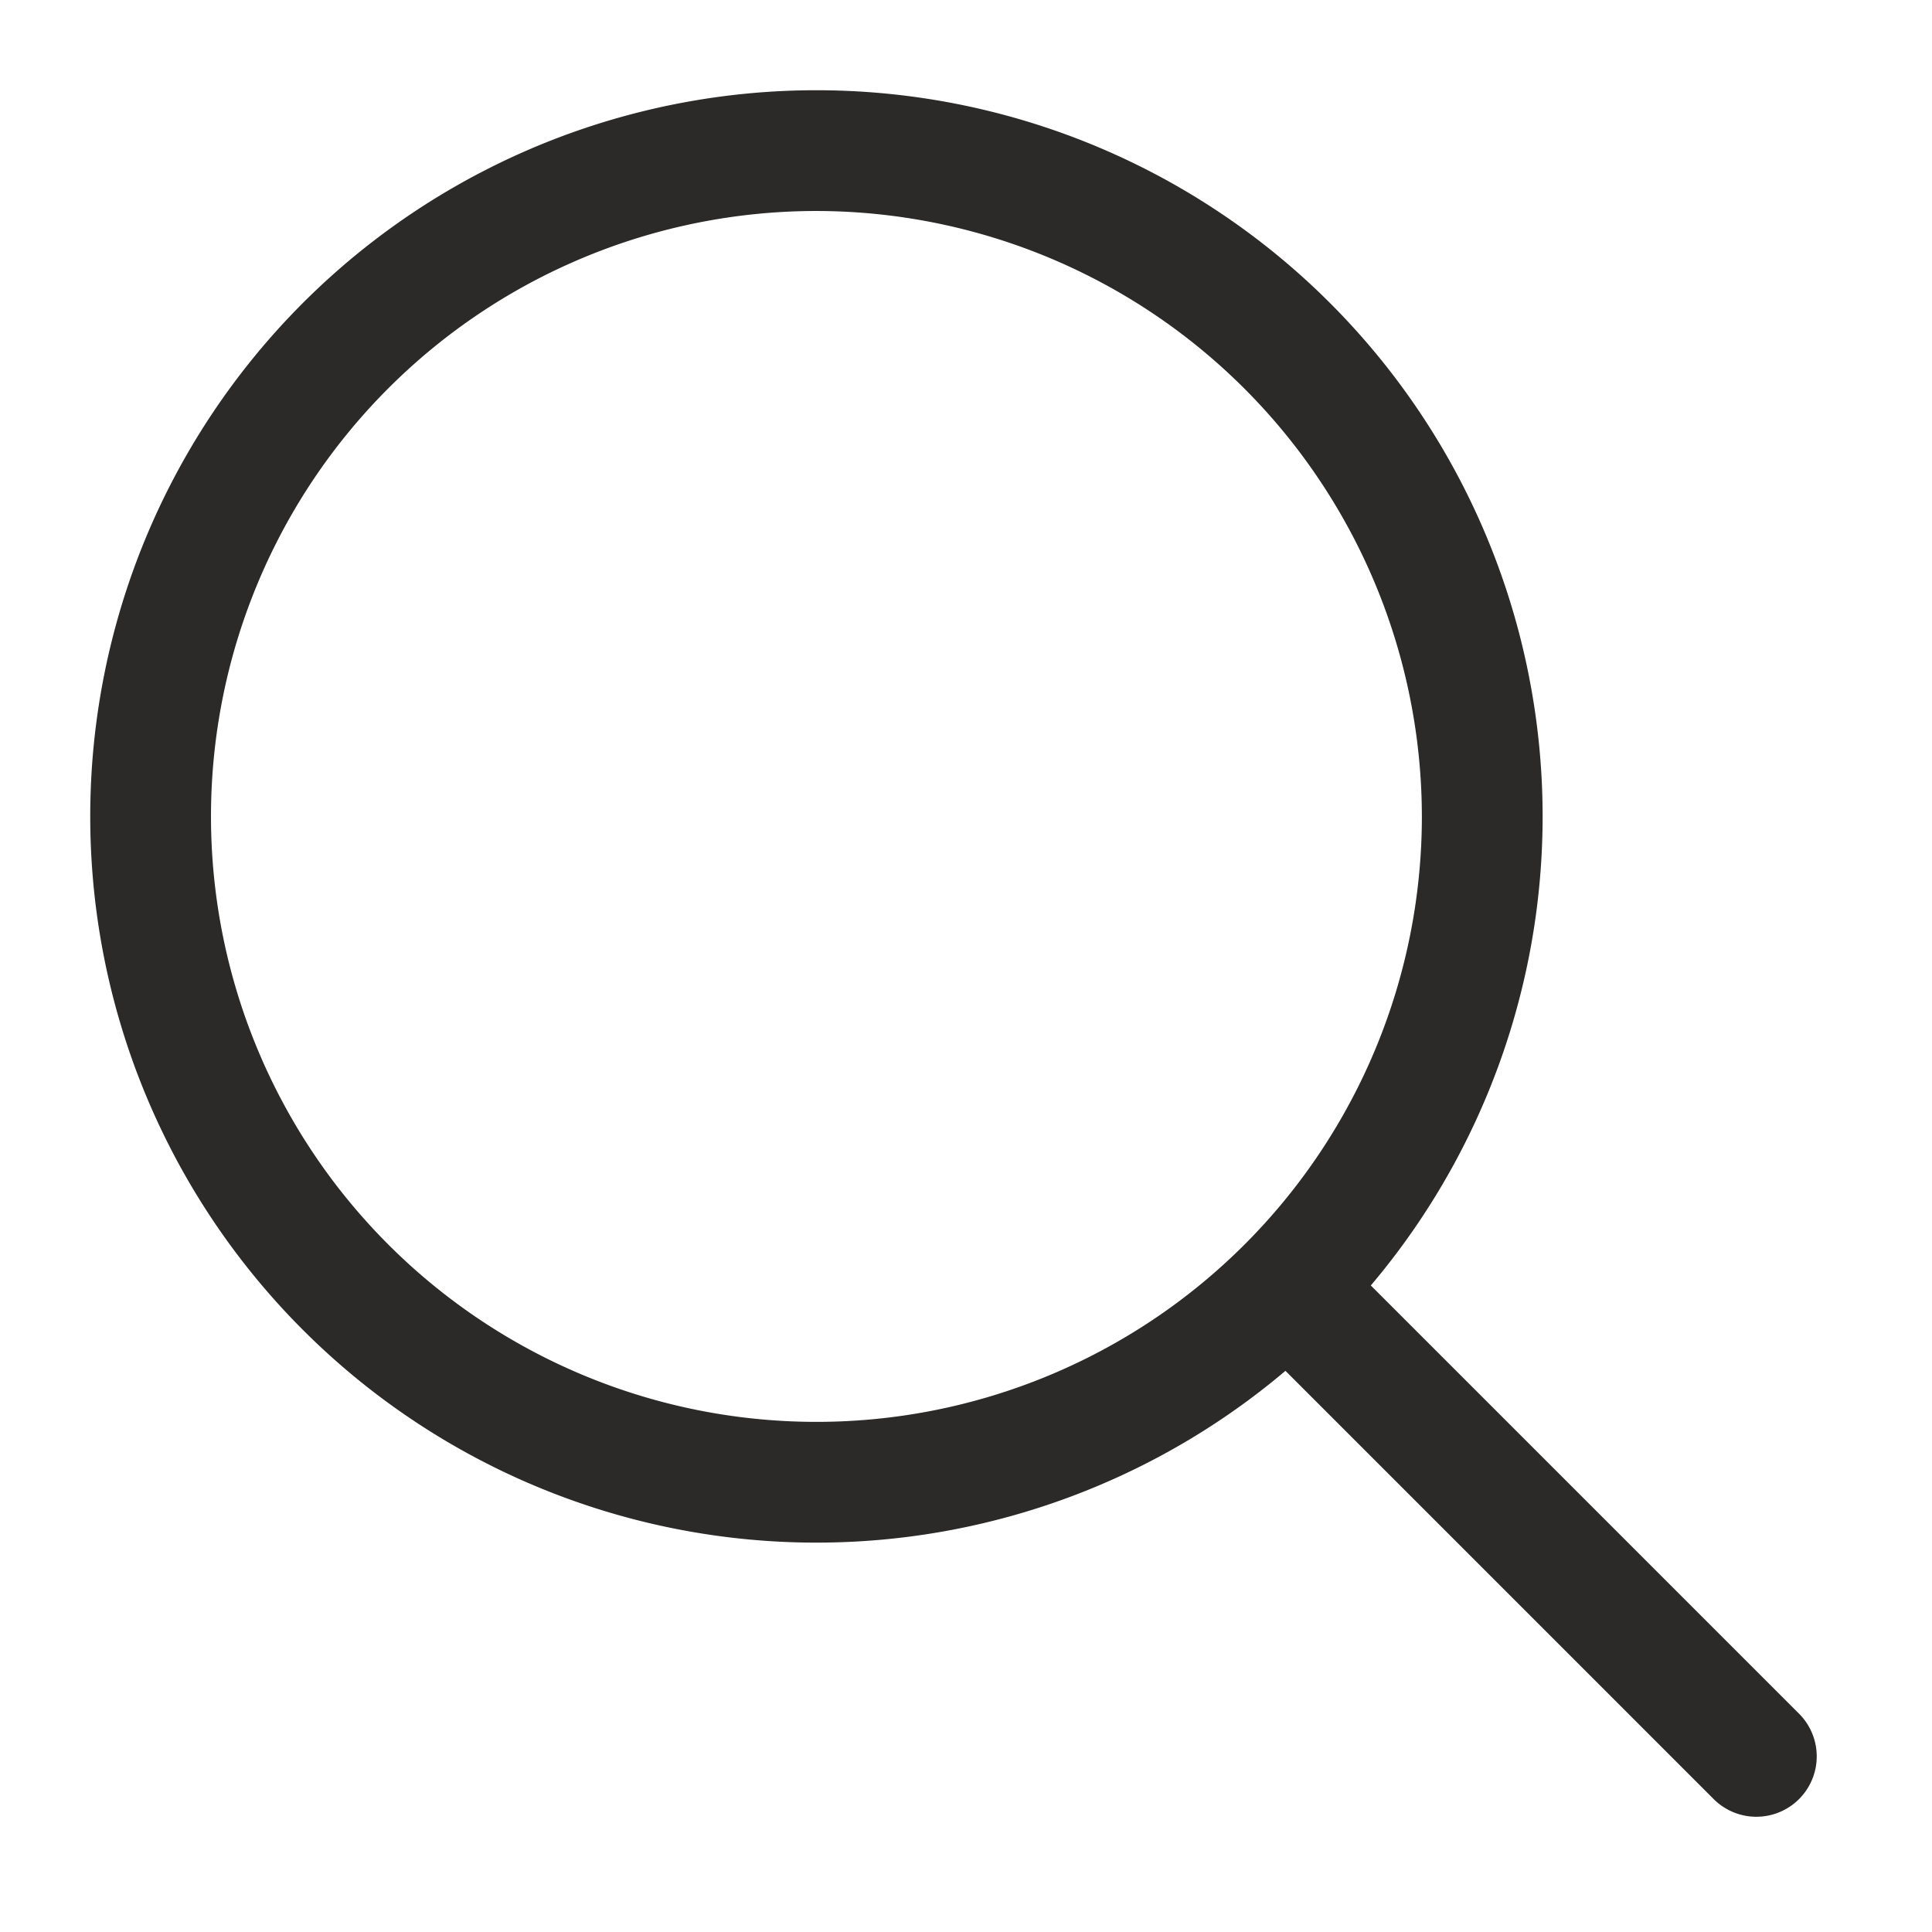
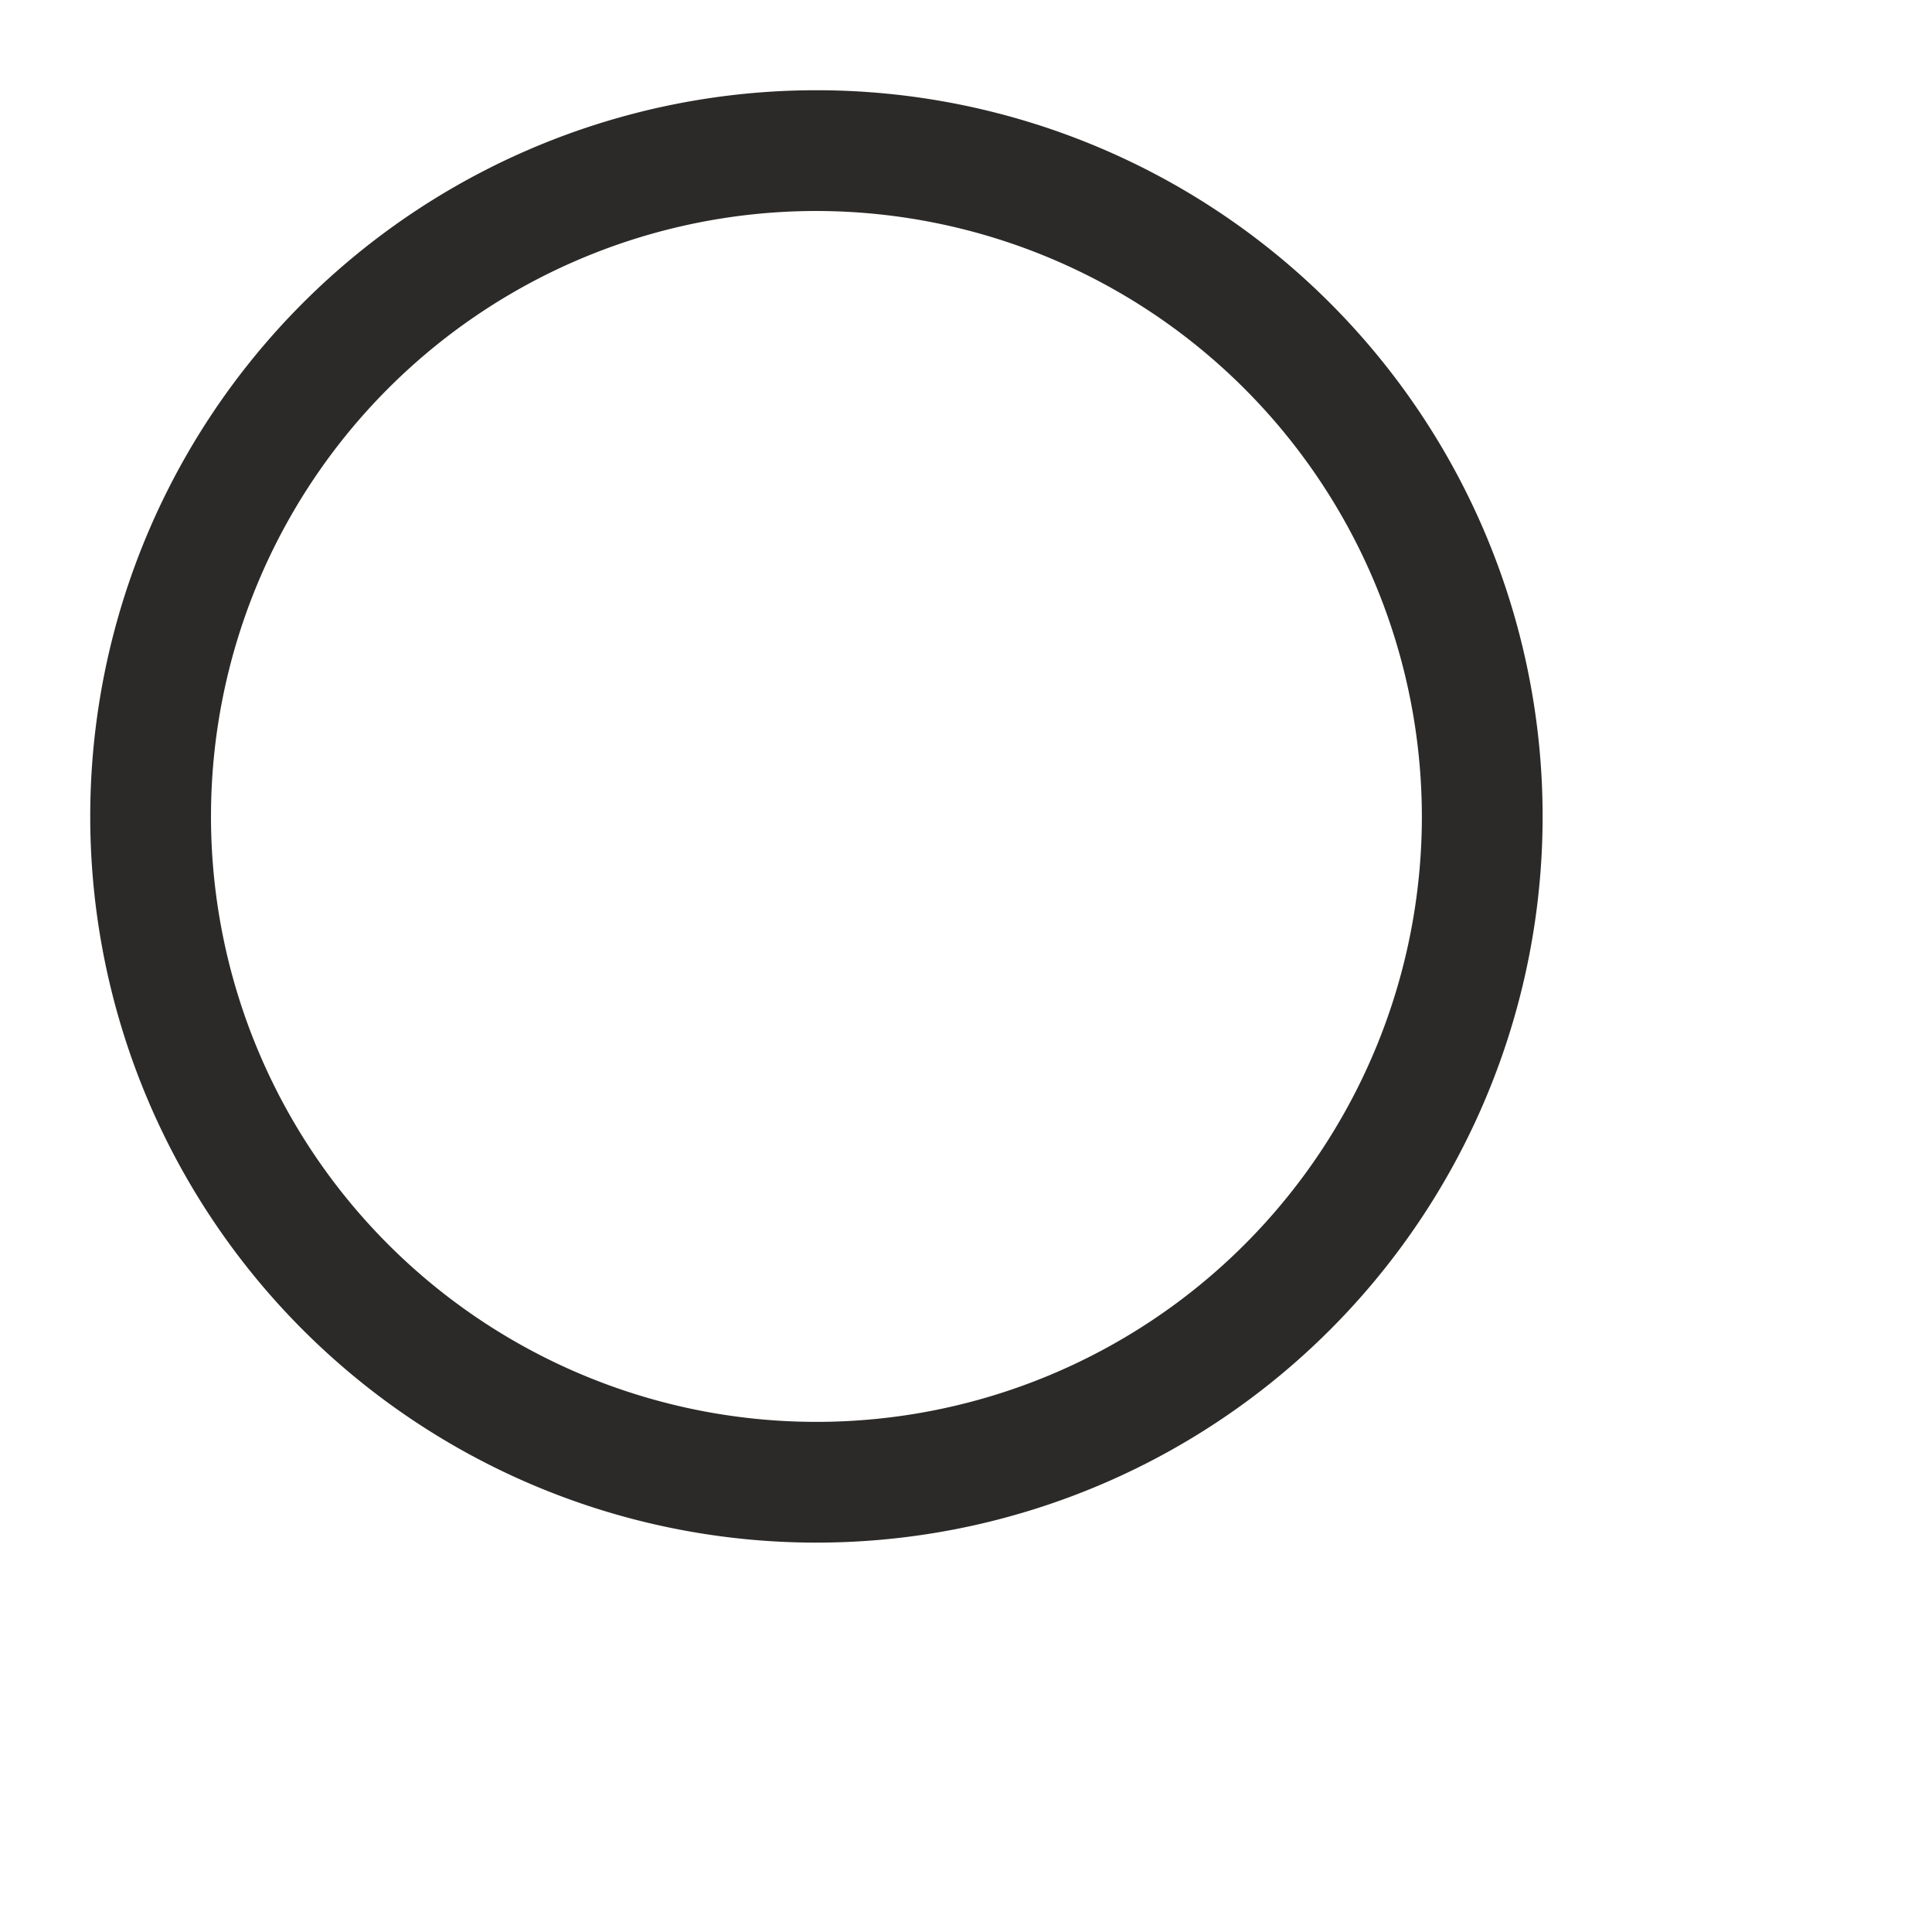
<svg xmlns="http://www.w3.org/2000/svg" id="Group_41146" data-name="Group 41146" width="24" height="24" viewBox="0 0 24 24">
-   <rect id="Rectangle_24078" data-name="Rectangle 24078" width="24" height="24" fill="rgba(255,255,255,0)" />
  <g id="Group_21262" data-name="Group 21262" transform="translate(1.121 1.121)">
    <path id="Ellipse_1" data-name="Ellipse 1" d="M9.021,1.5a7.521,7.521,0,1,0,7.521,7.521A7.53,7.53,0,0,0,9.021,1.5m0-1.5A9.021,9.021,0,1,1,0,9.021,9.021,9.021,0,0,1,9.021,0Z" transform="translate(0 0)" fill="#2b2a29" />
-     <path id="Line_31" data-name="Line 31" d="M.75,9.143A.75.75,0,0,1,0,8.393V.75a.75.75,0,0,1,1.5,0V8.393A.75.75,0,0,1,.75,9.143Z" transform="translate(14.232 15.293) rotate(-45)" fill="#2b2a29" />
  </g>
</svg>